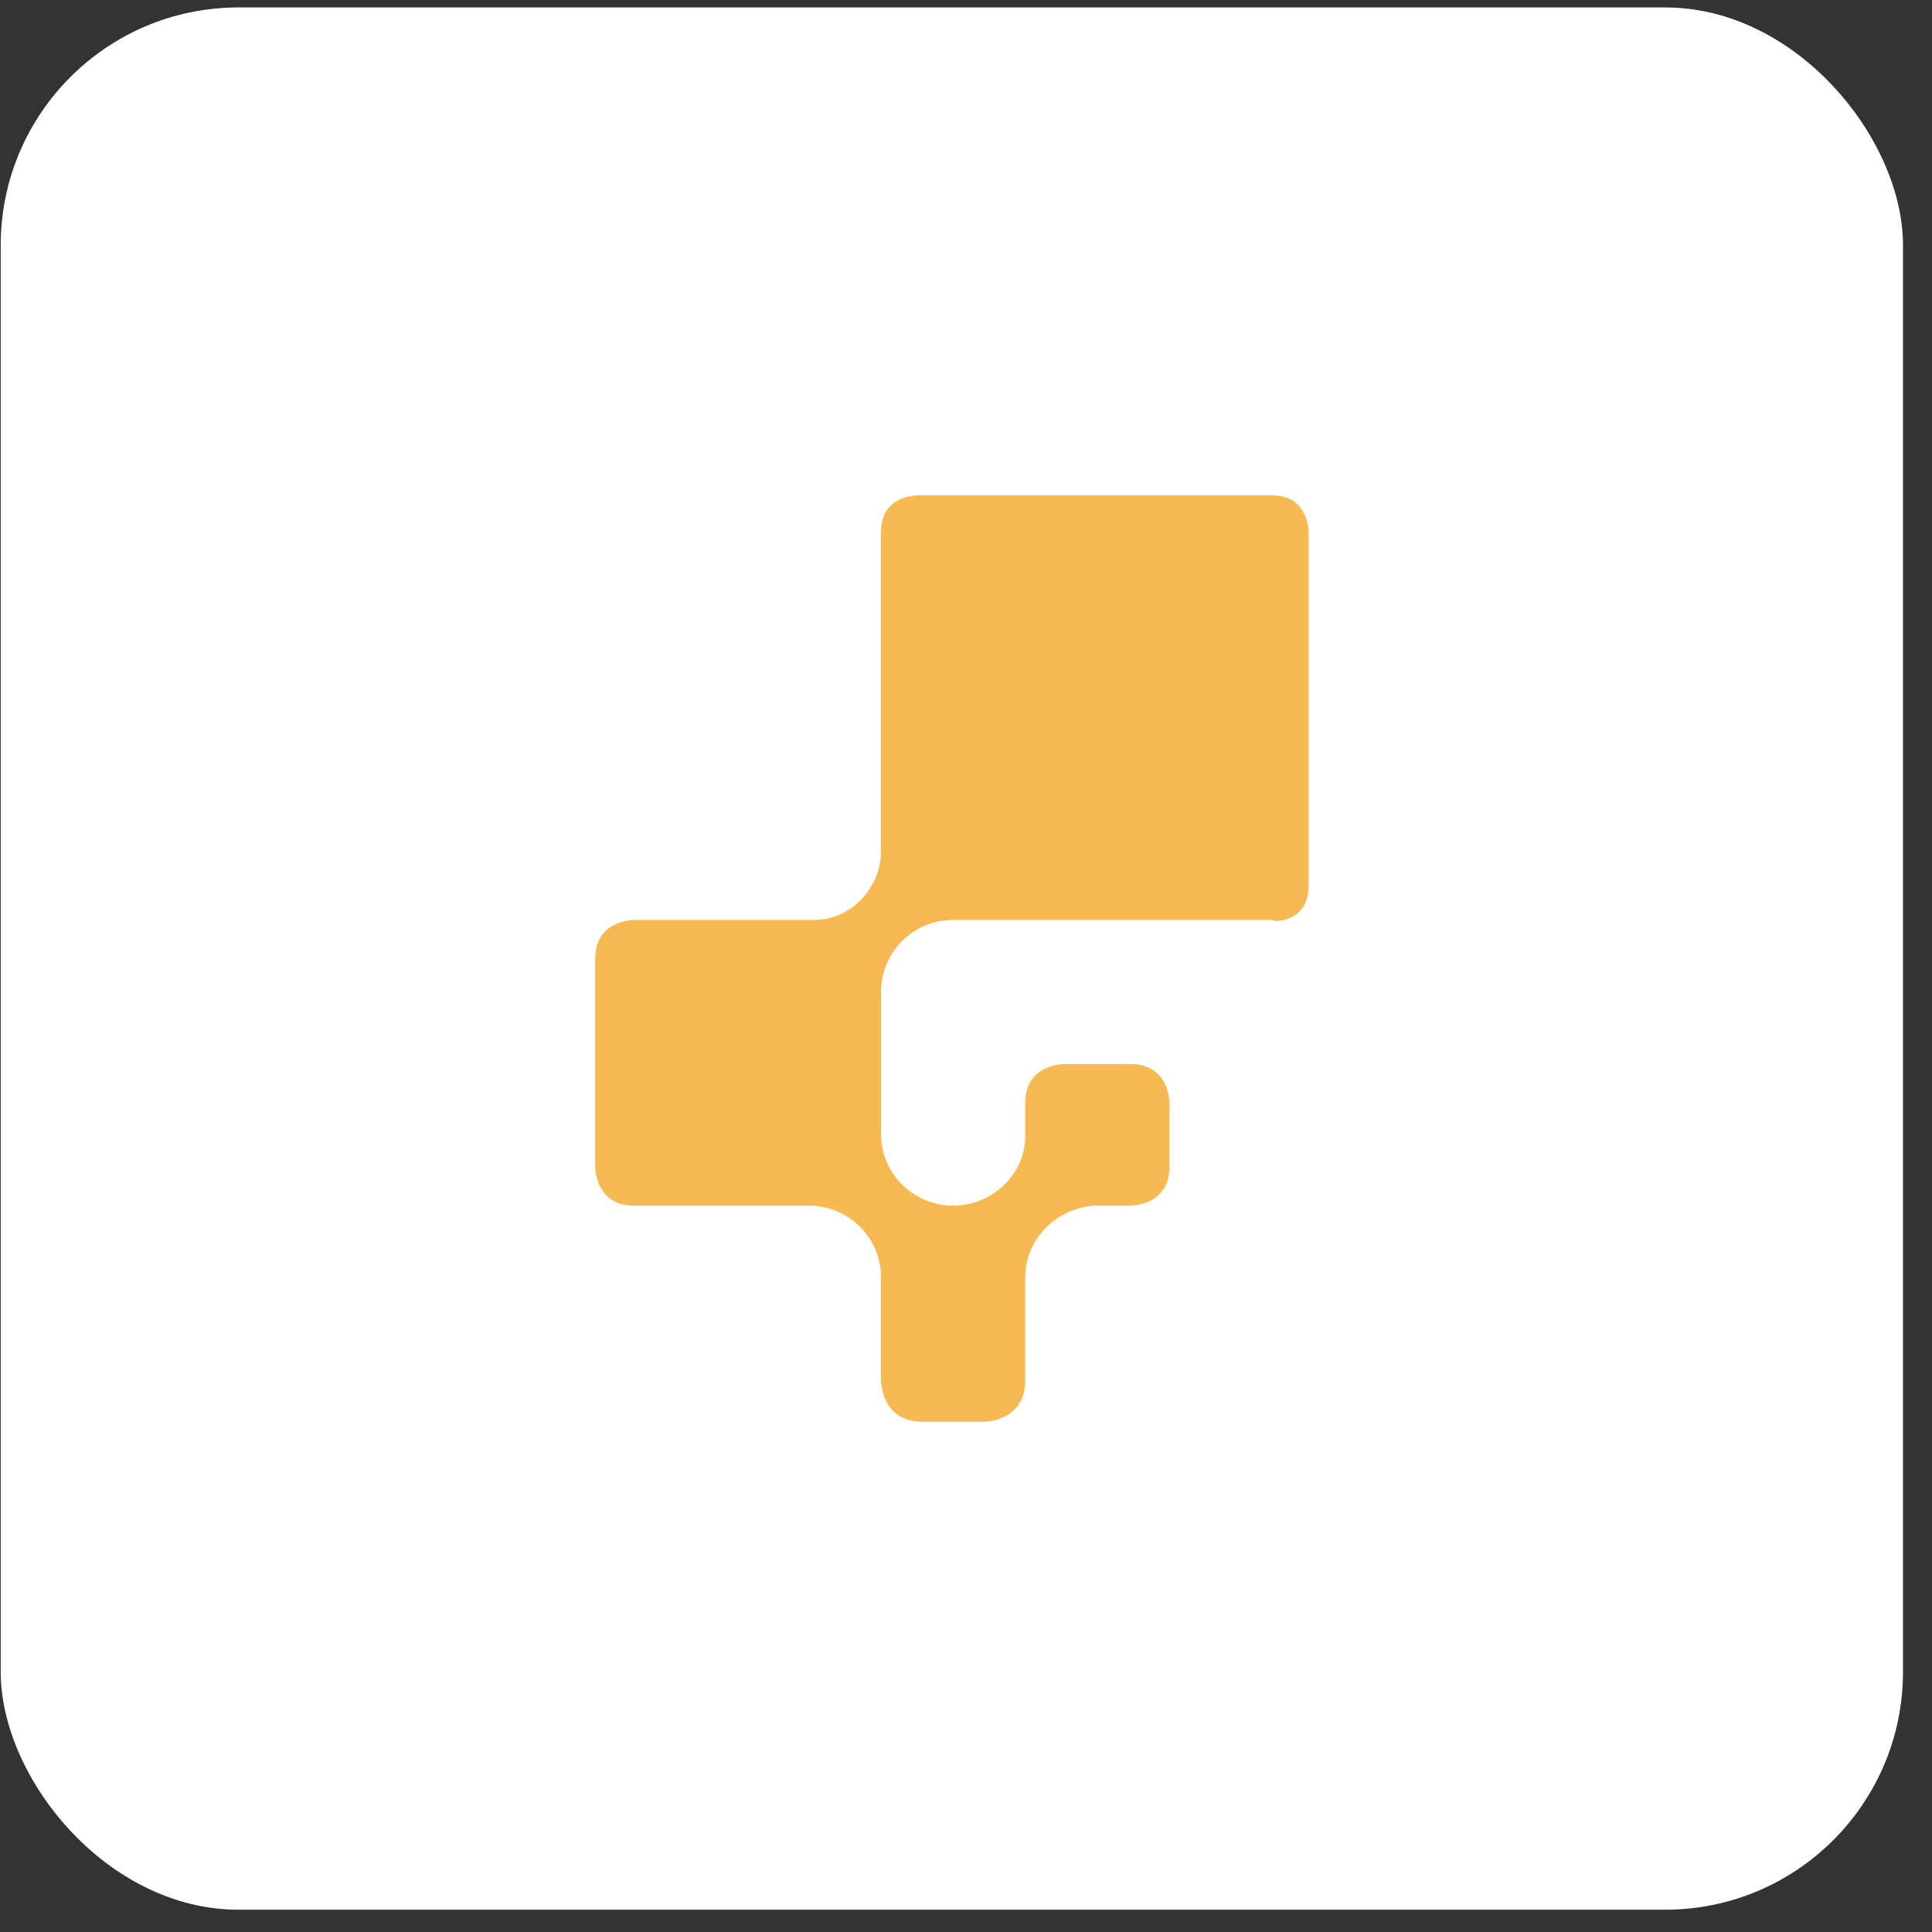
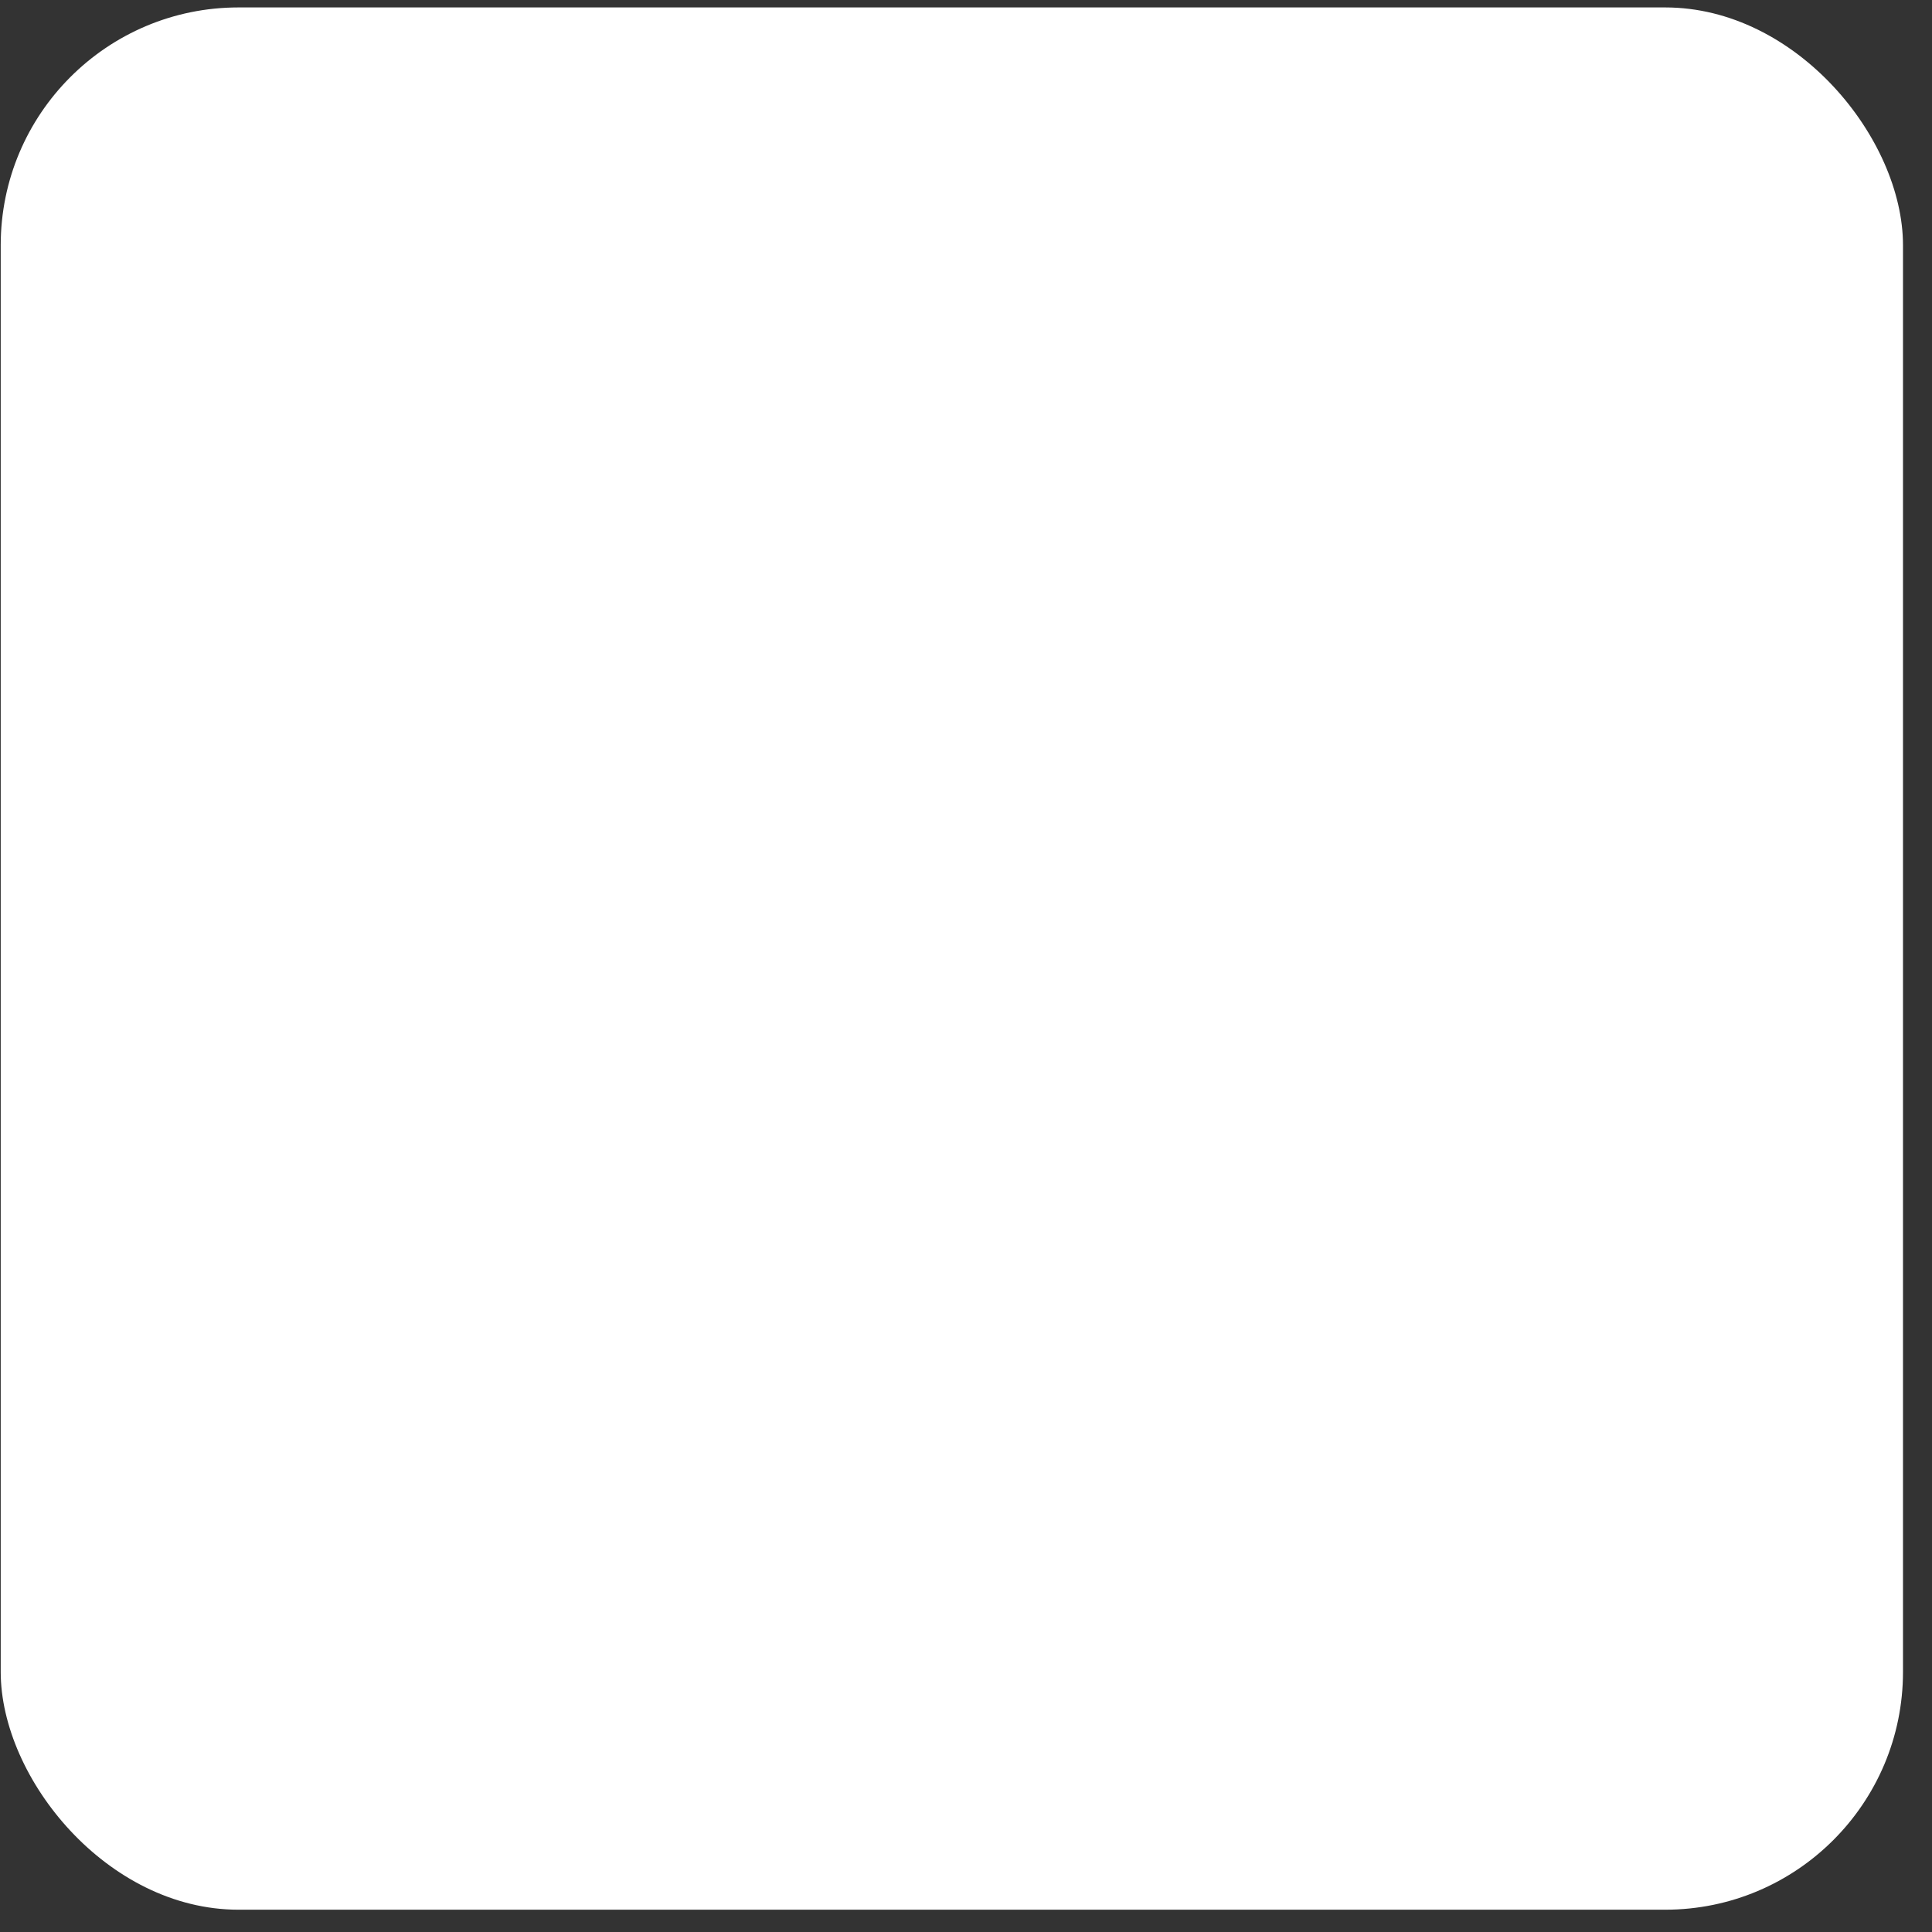
<svg xmlns="http://www.w3.org/2000/svg" width="65" height="65" viewBox="0 0 65 65" fill="none">
  <rect x="0" y="0" width="65" height="65" fill="#333333" stroke="none" />
  <rect x="0.024" y="0.25" width="64" height="64" rx="8" fill="white" />
-   <path d="M44.024 29.826V17.878C44.024 17.878 44.024 16.666 42.811 16.666H30.854C30.854 16.666 29.641 16.666 29.641 17.878V28.614C29.641 29.912 28.602 30.951 27.389 30.951H21.324C21.324 30.951 20.024 30.951 20.024 32.25V39.263C20.024 39.263 20.024 40.562 21.324 40.562H27.215C28.515 40.562 29.641 41.601 29.641 42.986V46.449C29.641 46.449 29.641 47.834 31.027 47.834H33.107C33.107 47.834 34.493 47.834 34.493 46.449V42.986C34.493 41.687 35.533 40.648 36.833 40.562H38.046C38.046 40.562 39.345 40.562 39.345 39.263V37.099C39.345 37.099 39.345 35.8 38.046 35.8H35.793C35.793 35.8 34.493 35.8 34.493 37.099V38.224C34.493 39.523 33.367 40.562 32.067 40.562C30.768 40.562 29.641 39.523 29.641 38.138V33.376C29.641 32.077 30.681 30.951 32.067 30.951H42.811C42.811 31.038 44.024 31.038 44.024 29.826Z" fill="#F7B952" />
</svg>